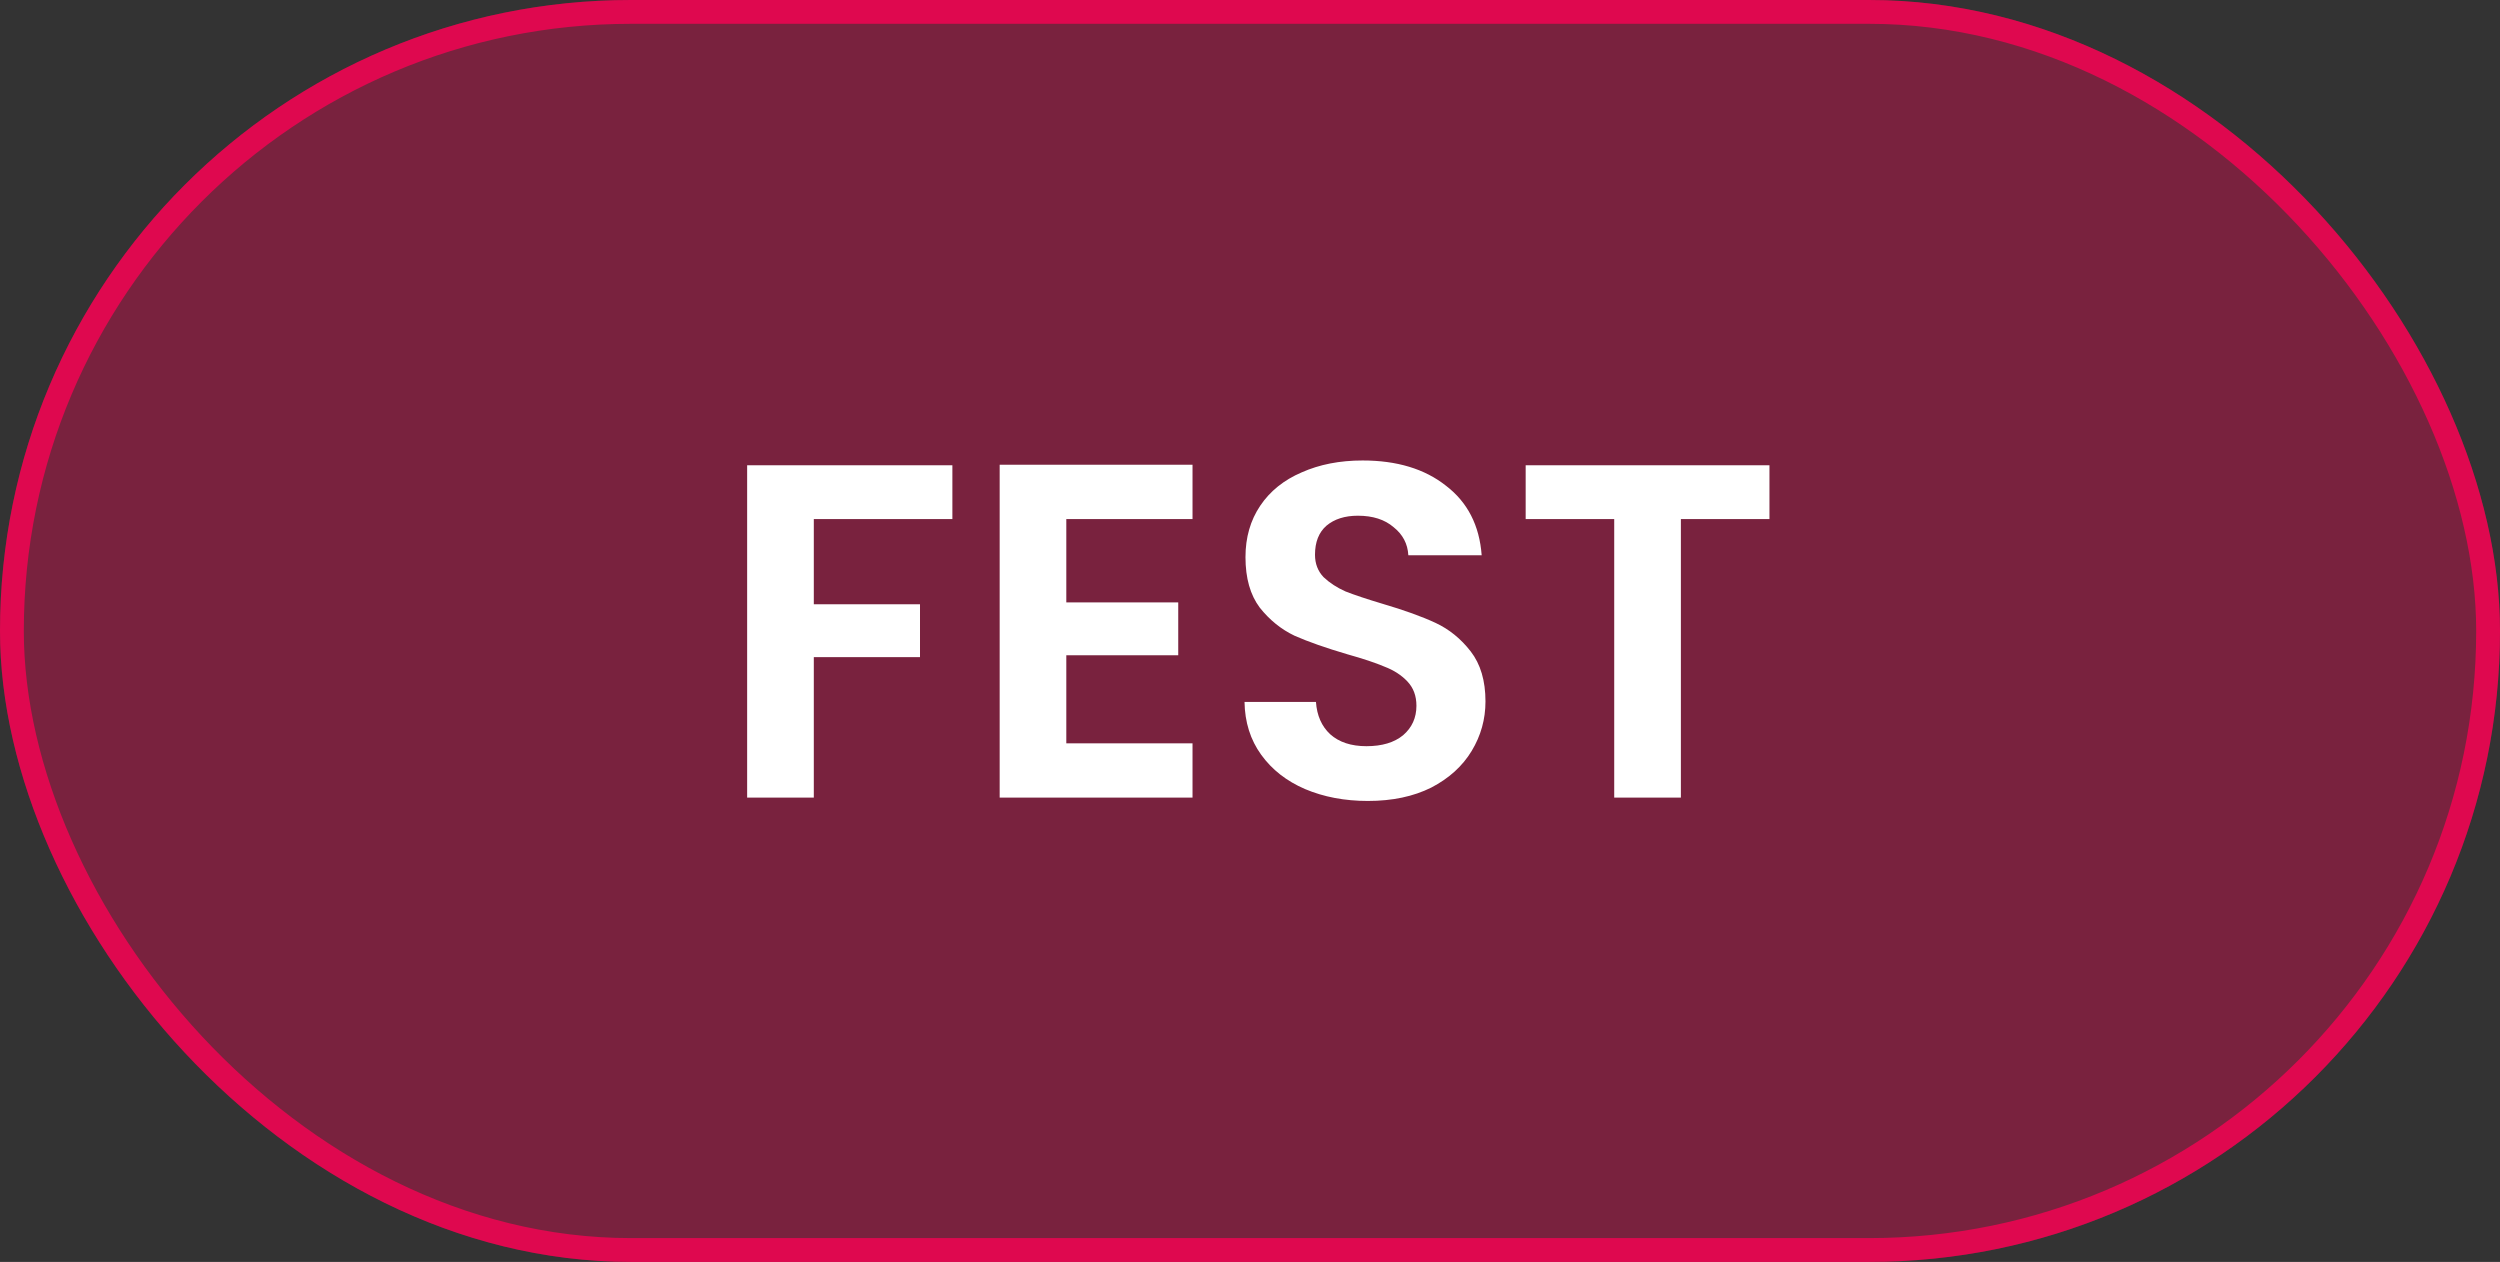
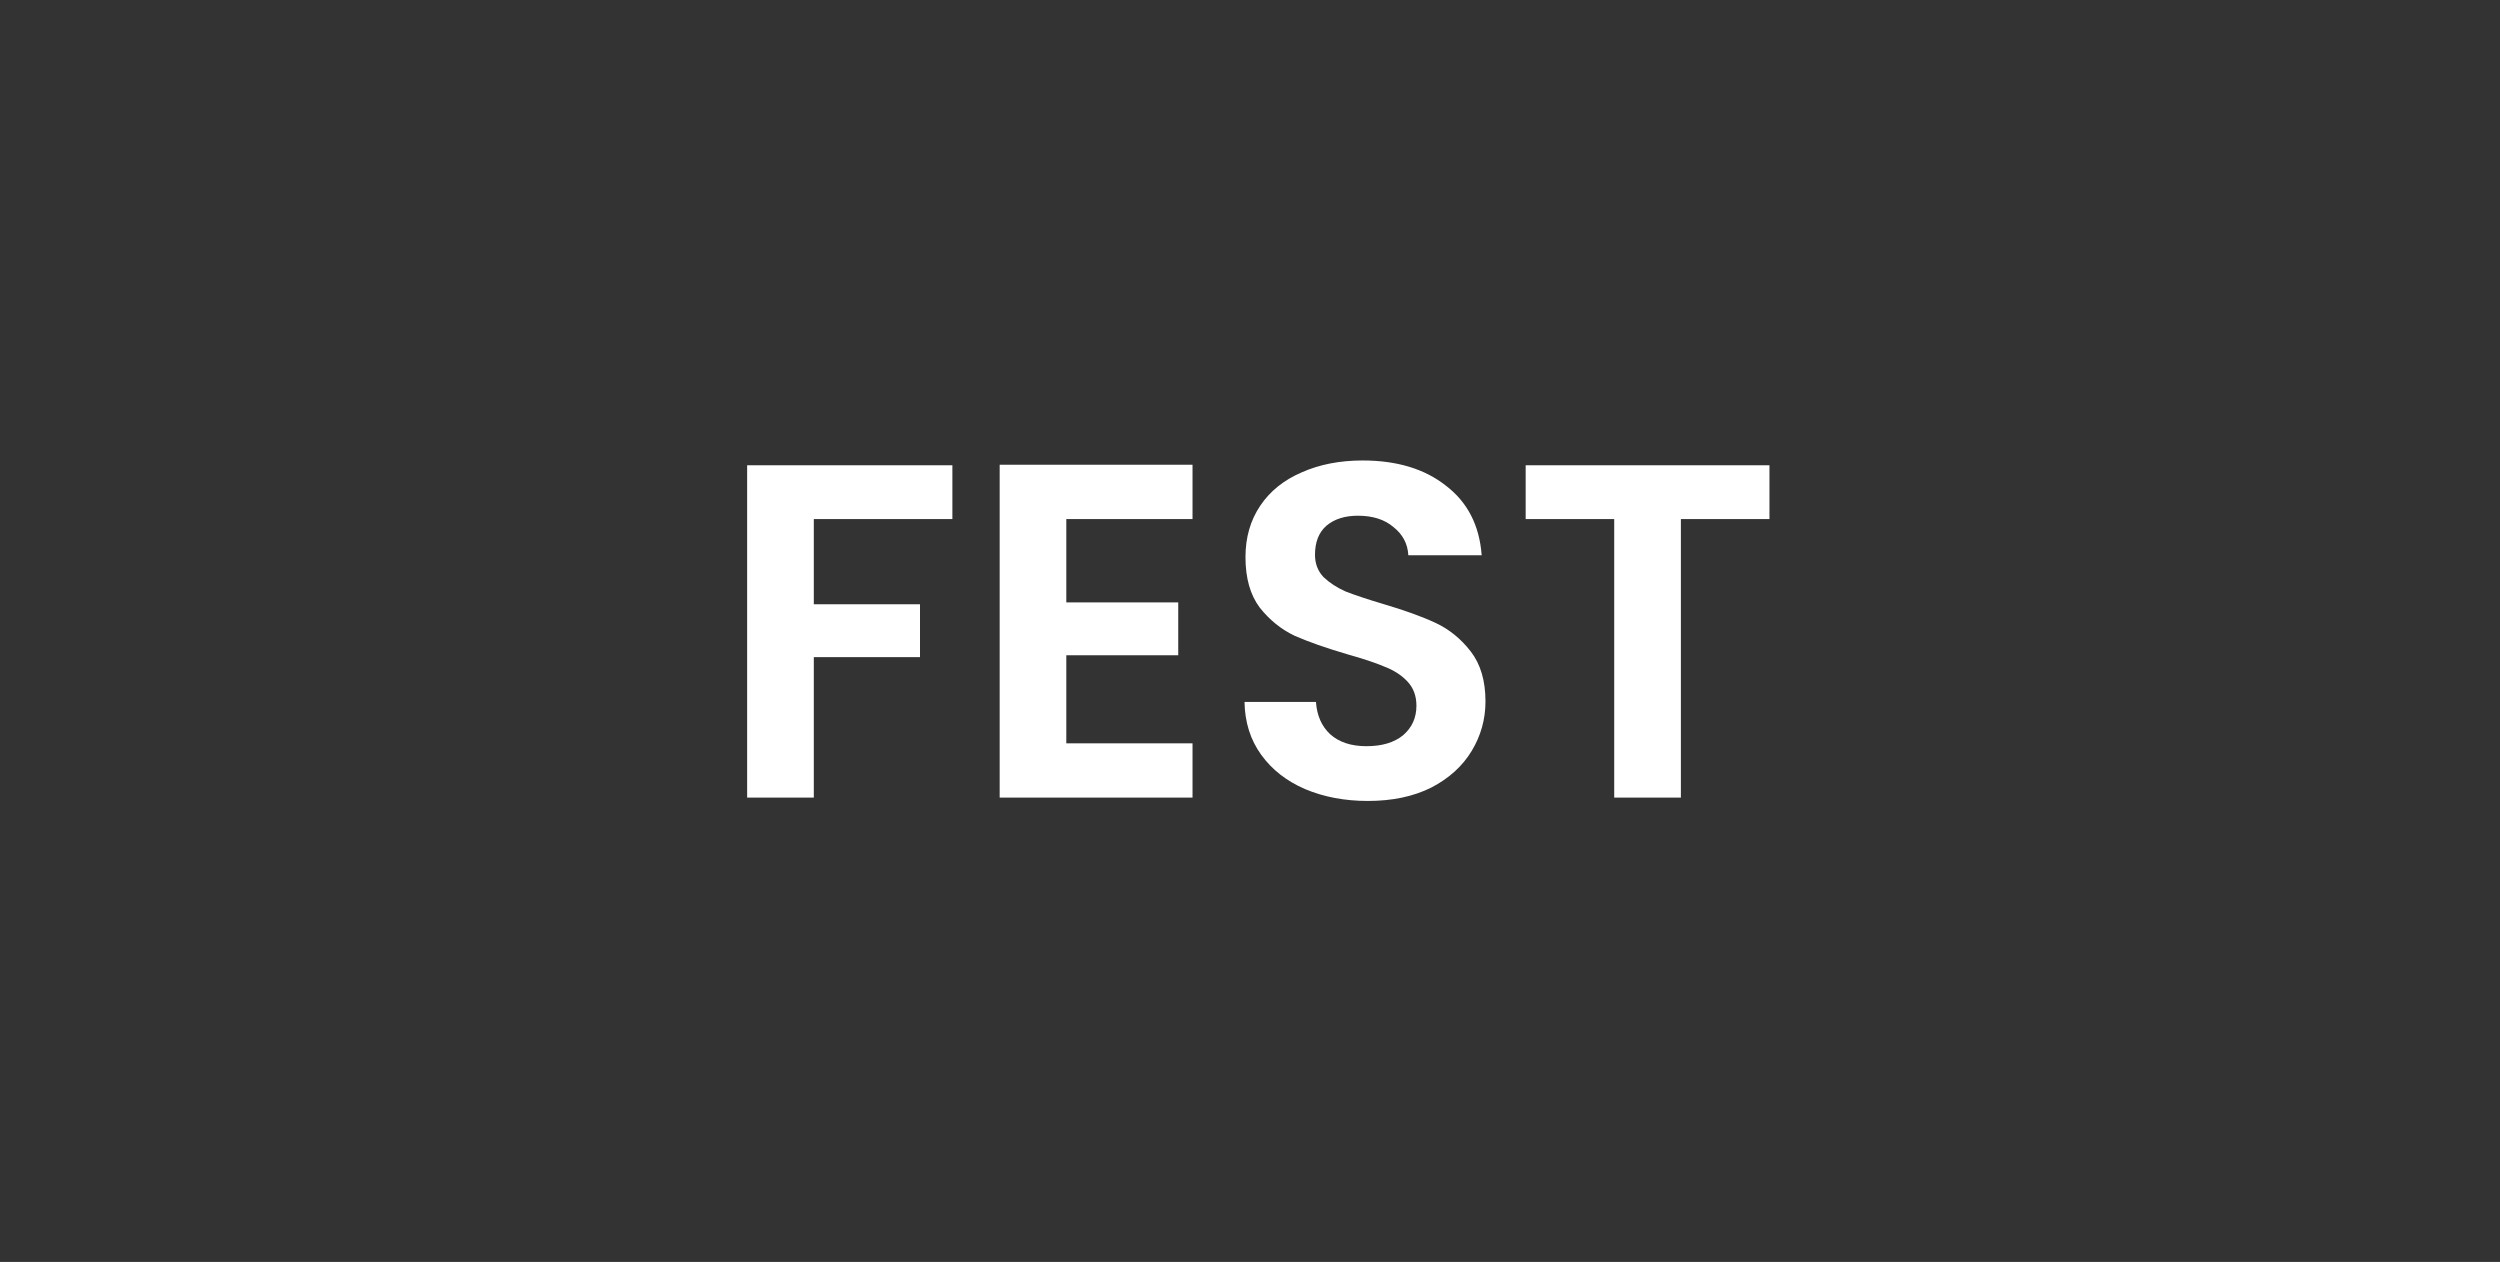
<svg xmlns="http://www.w3.org/2000/svg" width="105" height="53" viewBox="0 0 105 53" fill="none">
  <rect x="0" y="0" width="105" height="53" fill="#333333" stroke="none" />
-   <rect width="105" height="53" rx="26.5" fill="#FF0054" fill-opacity="0.34" />
-   <rect x="0.5" y="0.5" width="104" height="52" rx="26" stroke="#FF0054" stroke-opacity="0.76" />
  <path d="M40 19.54V21.8H34.18V25.38H38.64V27.6H34.18V33.5H31.38V19.54H40ZM44.785 21.8V25.3H49.486V27.52H44.785V31.22H50.086V33.5H41.986V19.52H50.086V21.8H44.785ZM57.45 33.64C56.477 33.64 55.597 33.473 54.81 33.14C54.037 32.807 53.423 32.327 52.97 31.7C52.517 31.073 52.283 30.333 52.27 29.48H55.27C55.31 30.053 55.51 30.507 55.87 30.84C56.243 31.173 56.75 31.34 57.39 31.34C58.043 31.34 58.557 31.187 58.93 30.88C59.303 30.56 59.49 30.147 59.49 29.64C59.49 29.227 59.363 28.887 59.11 28.62C58.857 28.353 58.537 28.147 58.15 28C57.777 27.84 57.257 27.667 56.59 27.48C55.683 27.213 54.943 26.953 54.37 26.7C53.81 26.433 53.323 26.04 52.91 25.52C52.51 24.987 52.31 24.28 52.31 23.4C52.31 22.573 52.517 21.853 52.93 21.24C53.343 20.627 53.923 20.16 54.67 19.84C55.417 19.507 56.27 19.34 57.23 19.34C58.67 19.34 59.837 19.693 60.73 20.4C61.637 21.093 62.137 22.067 62.23 23.32H59.15C59.123 22.84 58.917 22.447 58.53 22.14C58.157 21.82 57.657 21.66 57.03 21.66C56.483 21.66 56.043 21.8 55.71 22.08C55.39 22.36 55.23 22.767 55.23 23.3C55.23 23.673 55.35 23.987 55.59 24.24C55.843 24.48 56.15 24.68 56.51 24.84C56.883 24.987 57.403 25.16 58.07 25.36C58.977 25.627 59.717 25.893 60.29 26.16C60.863 26.427 61.357 26.827 61.77 27.36C62.183 27.893 62.39 28.593 62.39 29.46C62.39 30.207 62.197 30.9 61.81 31.54C61.423 32.18 60.857 32.693 60.11 33.08C59.363 33.453 58.477 33.64 57.45 33.64ZM74.317 19.54V21.8H70.597V33.5H67.797V21.8H64.078V19.54H74.317Z" fill="white" />
</svg>